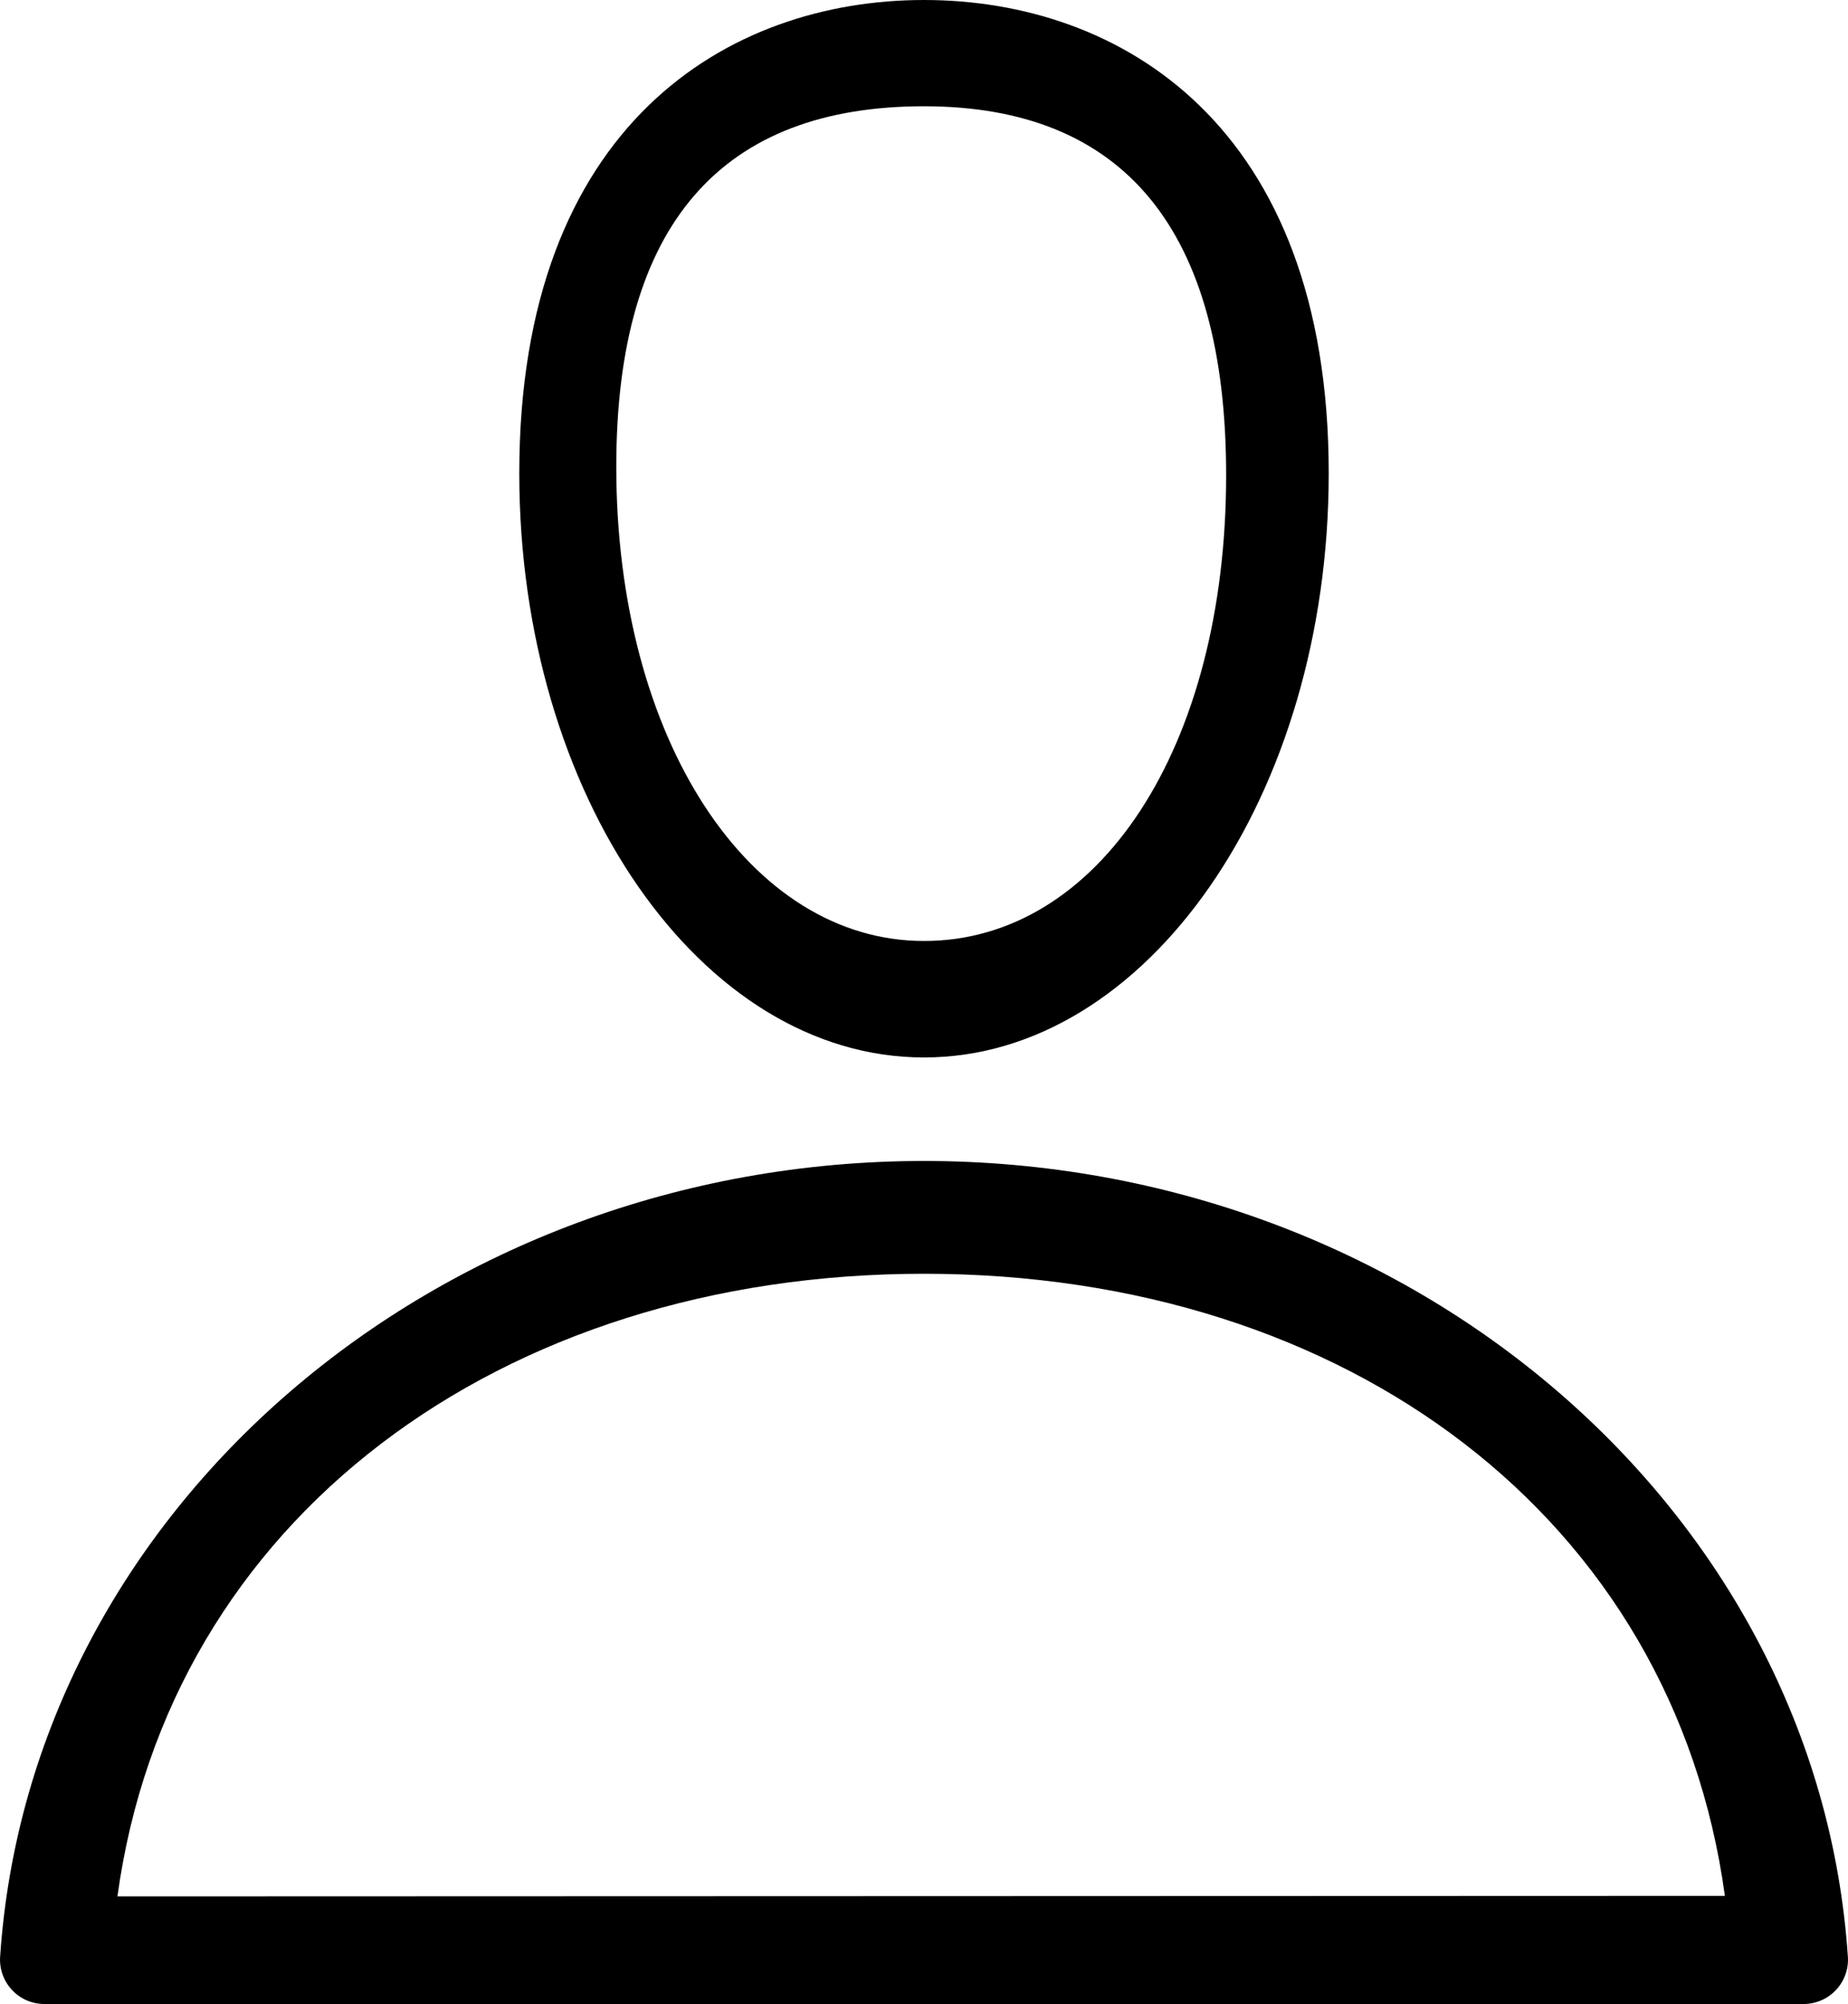
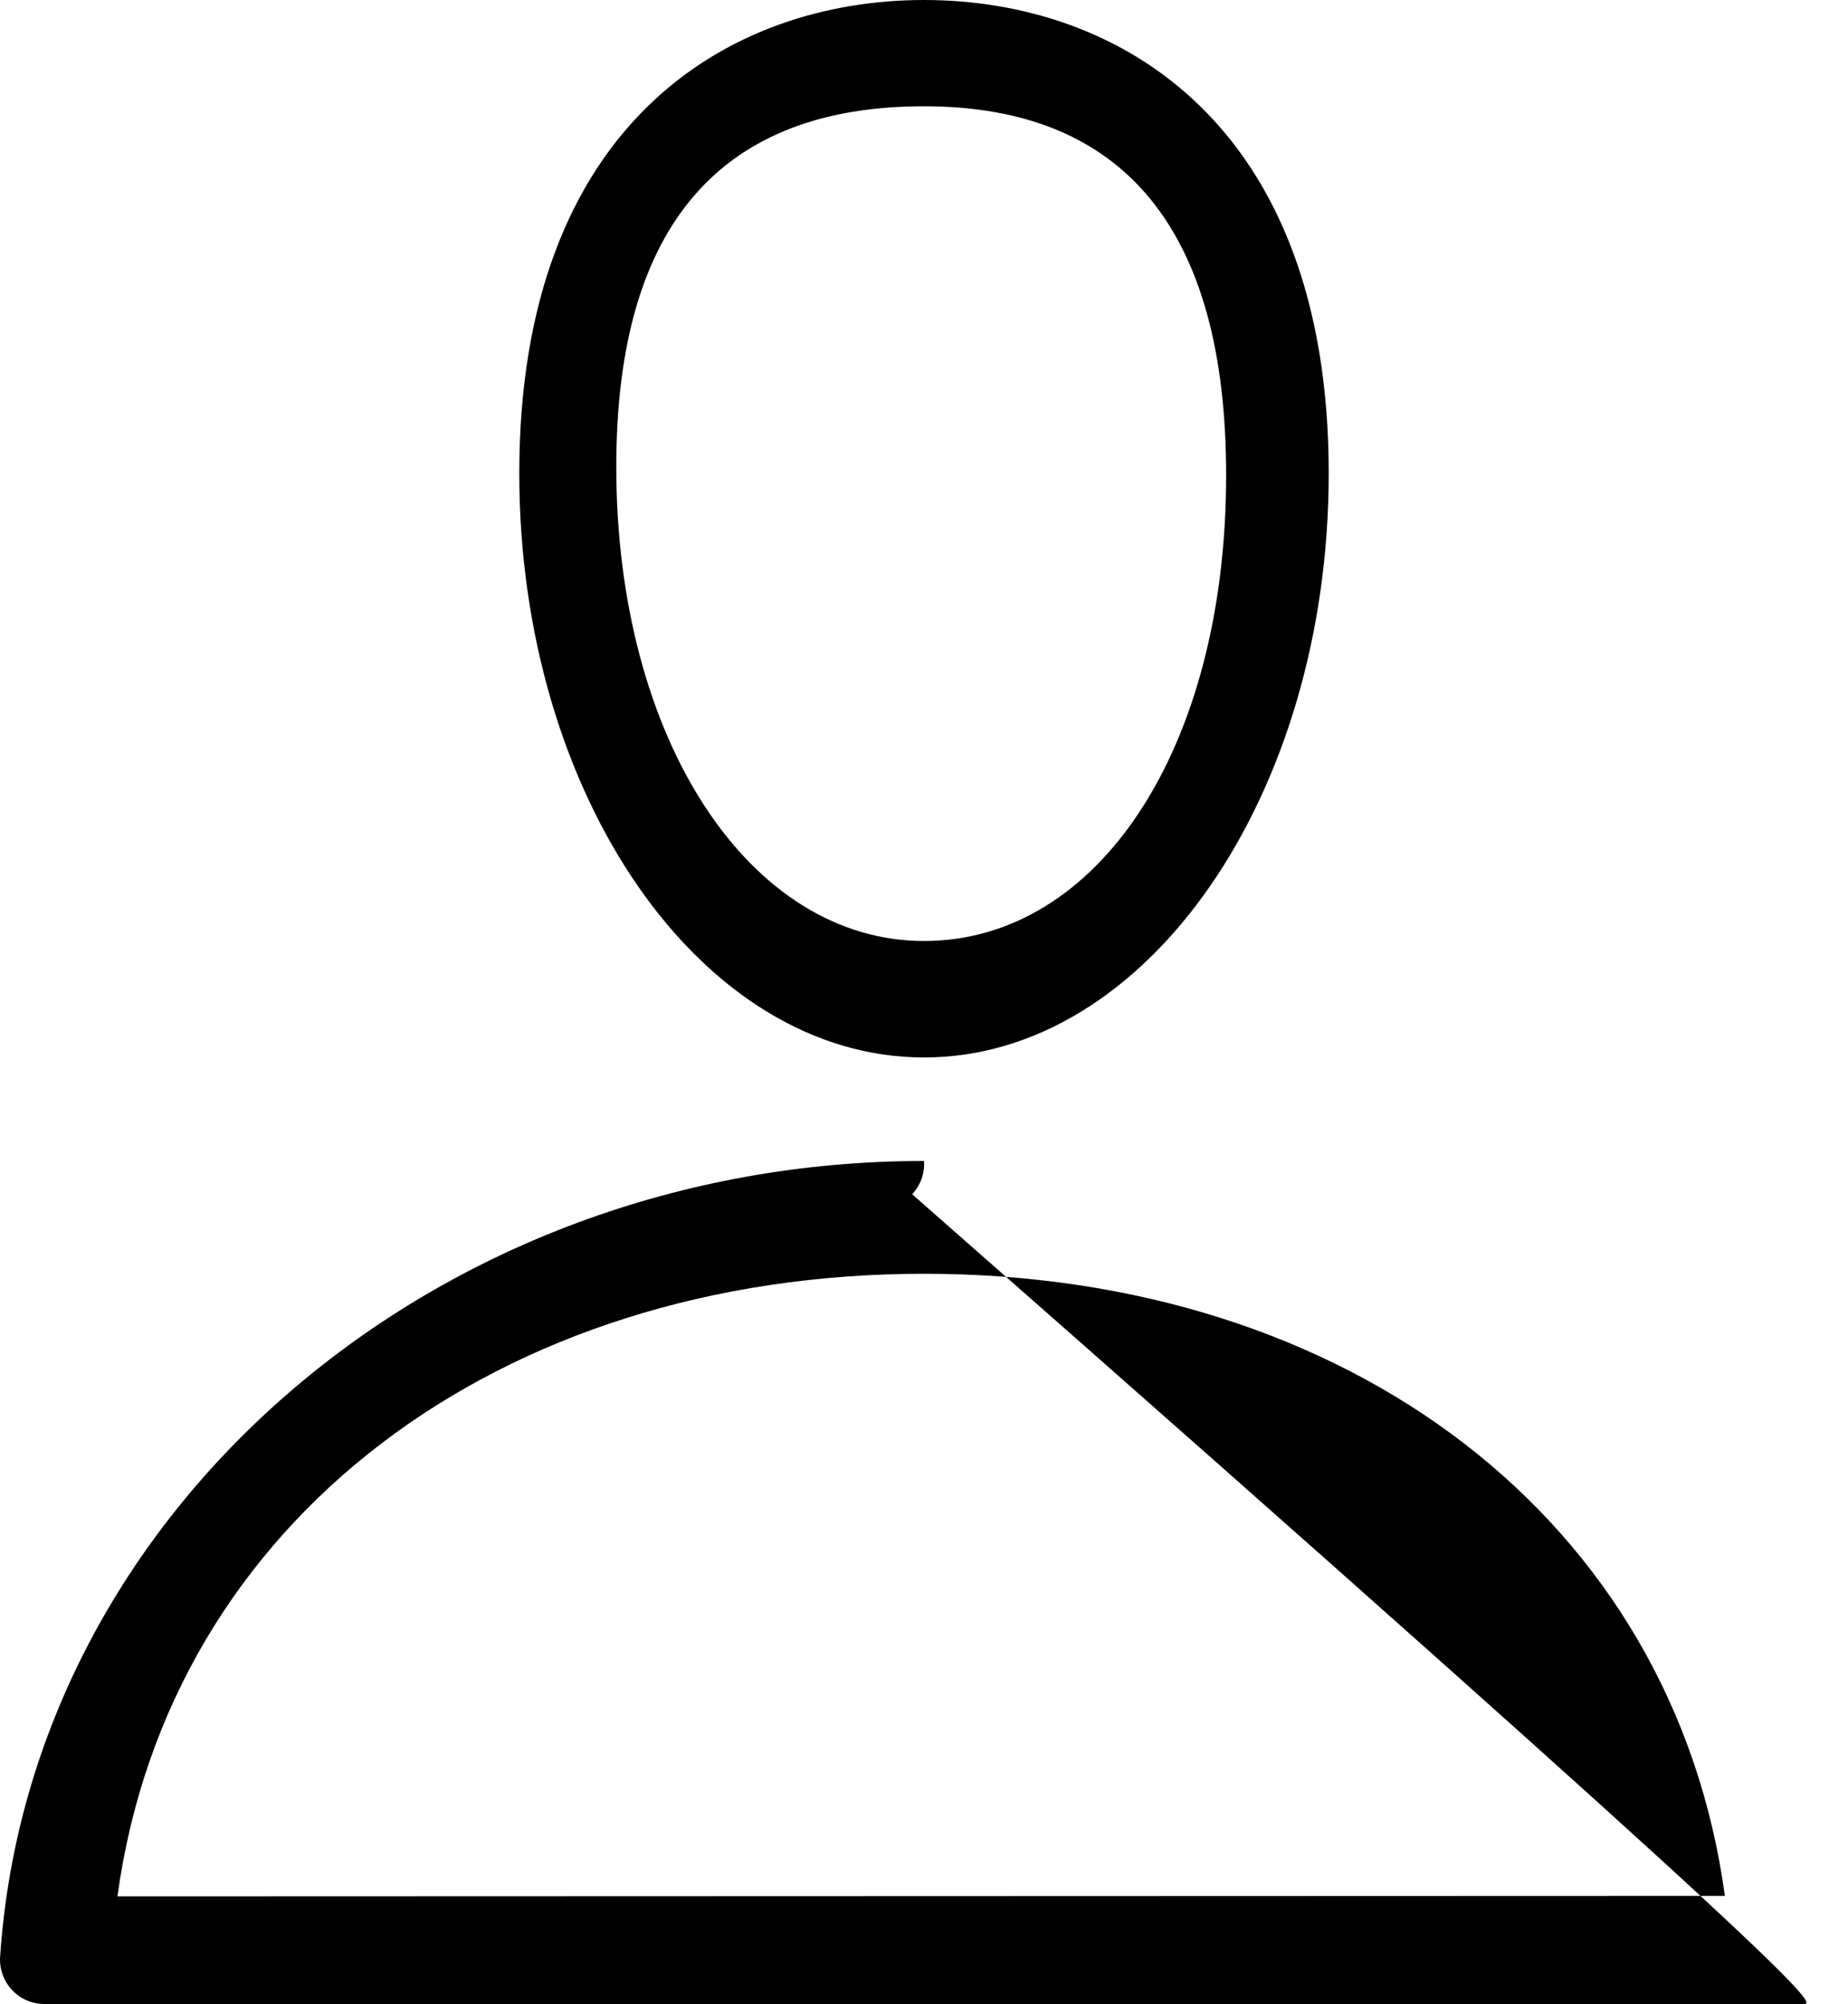
<svg xmlns="http://www.w3.org/2000/svg" version="1.1" id="Layer_1" x="0px" y="0px" width="100%" height="100%" viewBox="29.167 2.417 41.666 45.166" enable-background="new 29.167 2.417 41.666 45.166" xml:space="preserve">
-   <path d="M69.833,47.583H30.167c-0.277,0-0.542-0.114-0.73-0.317c-0.189-0.202-0.286-0.474-0.267-0.75  C29.845,36.46,38.995,28.583,50,28.583s20.154,7.877,20.83,17.933c0.02,0.276-0.078,0.549-0.267,0.75  C70.375,47.468,70.109,47.583,69.833,47.583z M31.815,45.158l36.242-0.012C66.898,36.653,59.559,31.125,50,31.125  C40.441,31.125,32.975,36.665,31.815,45.158z M50,26.25c-5.031,0-9.125-5.906-9.125-13.166c0-7.864,4.714-10.667,9.125-10.667  s9.125,2.802,9.125,10.667C59.125,20.344,55.031,26.25,50,26.25z M50,4.812c-4.528,0-6.938,2.617-6.938,8.125  c0,6.157,3.009,10.688,6.938,10.688s6.812-4.343,6.812-10.5C56.812,7.617,54.527,4.812,50,4.812z" />
+   <path d="M69.833,47.583H30.167c-0.277,0-0.542-0.114-0.73-0.317c-0.189-0.202-0.286-0.474-0.267-0.75  C29.845,36.46,38.995,28.583,50,28.583c0.02,0.276-0.078,0.549-0.267,0.75  C70.375,47.468,70.109,47.583,69.833,47.583z M31.815,45.158l36.242-0.012C66.898,36.653,59.559,31.125,50,31.125  C40.441,31.125,32.975,36.665,31.815,45.158z M50,26.25c-5.031,0-9.125-5.906-9.125-13.166c0-7.864,4.714-10.667,9.125-10.667  s9.125,2.802,9.125,10.667C59.125,20.344,55.031,26.25,50,26.25z M50,4.812c-4.528,0-6.938,2.617-6.938,8.125  c0,6.157,3.009,10.688,6.938,10.688s6.812-4.343,6.812-10.5C56.812,7.617,54.527,4.812,50,4.812z" />
</svg>